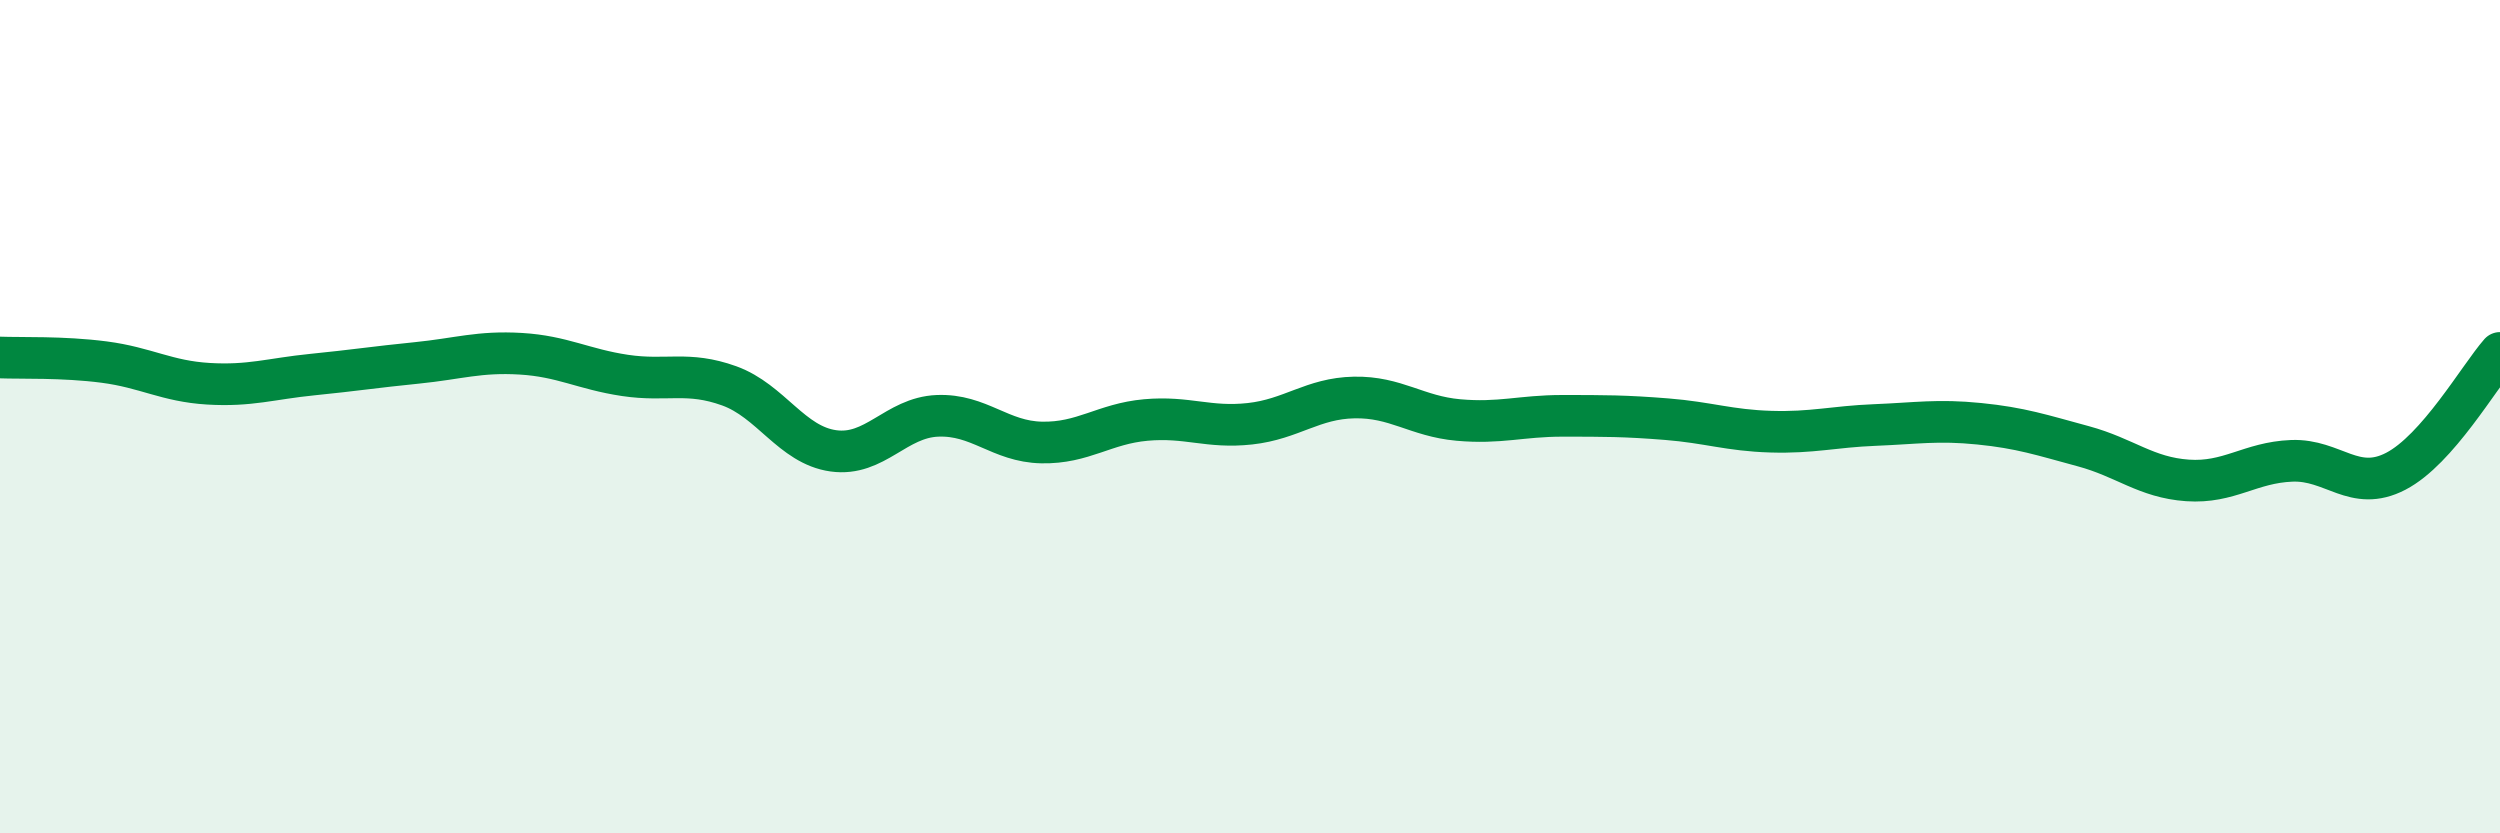
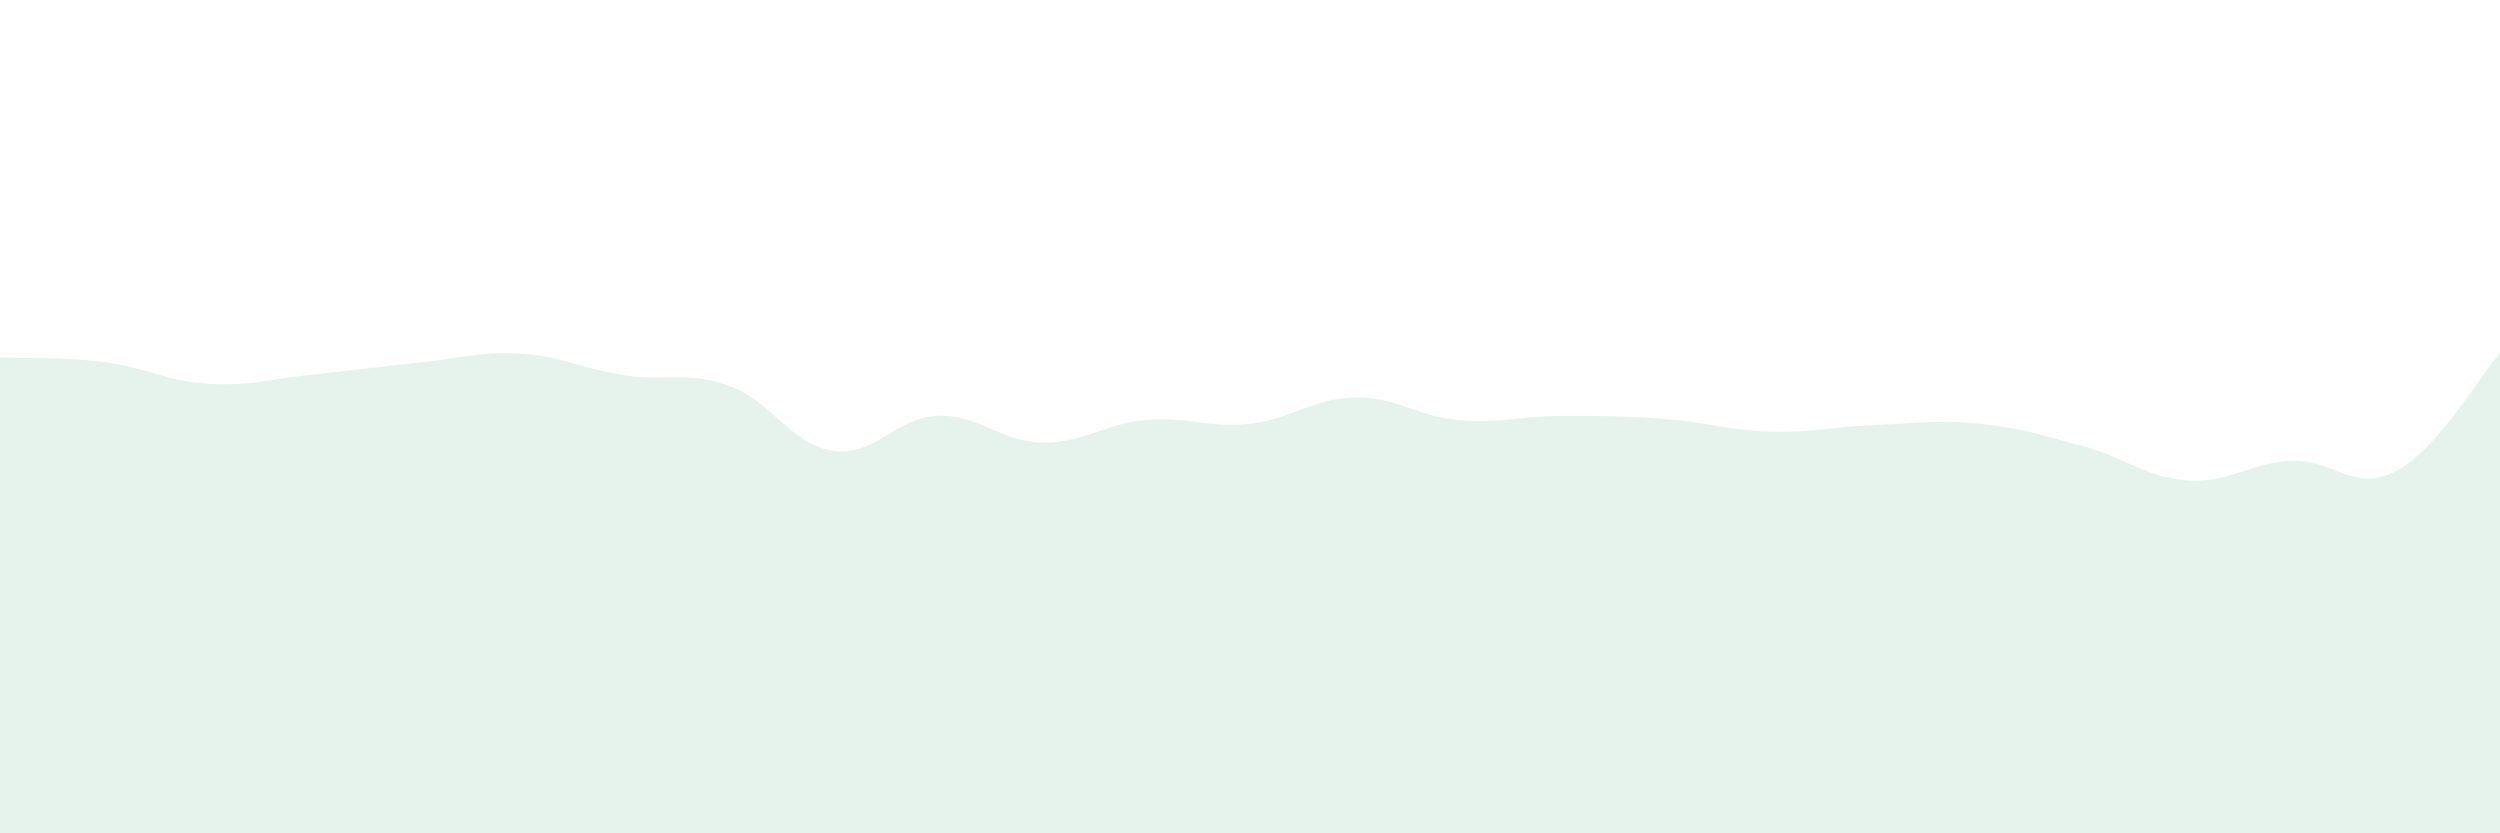
<svg xmlns="http://www.w3.org/2000/svg" width="60" height="20" viewBox="0 0 60 20">
  <path d="M 0,8.58 C 0.5,8.6 1.5,8.56 2.5,8.69 C 3.5,8.82 4,9.15 5,9.21 C 6,9.27 6.5,9.09 7.5,8.99 C 8.5,8.89 9,8.81 10,8.71 C 11,8.61 11.5,8.43 12.5,8.49 C 13.5,8.55 14,8.86 15,9.01 C 16,9.16 16.5,8.9 17.5,9.26 C 18.5,9.62 19,10.68 20,10.82 C 21,10.96 21.5,10.02 22.5,9.98 C 23.5,9.94 24,10.6 25,10.62 C 26,10.64 26.5,10.17 27.5,10.08 C 28.5,9.99 29,10.28 30,10.17 C 31,10.06 31.5,9.56 32.5,9.54 C 33.5,9.52 34,9.99 35,10.08 C 36,10.17 36.5,9.98 37.5,9.98 C 38.5,9.98 39,9.98 40,10.06 C 41,10.14 41.5,10.33 42.5,10.36 C 43.5,10.39 44,10.24 45,10.2 C 46,10.16 46.5,10.07 47.5,10.17 C 48.5,10.27 49,10.44 50,10.71 C 51,10.98 51.5,11.46 52.5,11.53 C 53.5,11.6 54,11.1 55,11.06 C 56,11.02 56.5,11.83 57.5,11.31 C 58.5,10.79 59.5,9.04 60,8.47L60 20L0 20Z" fill="#008740" opacity="0.1" stroke-linecap="round" stroke-linejoin="round" />
-   <path d="M 0,8.58 C 0.5,8.6 1.5,8.56 2.5,8.69 C 3.5,8.82 4,9.15 5,9.21 C 6,9.27 6.5,9.09 7.5,8.99 C 8.5,8.89 9,8.81 10,8.71 C 11,8.61 11.5,8.43 12.5,8.49 C 13.5,8.55 14,8.86 15,9.01 C 16,9.16 16.5,8.9 17.5,9.26 C 18.5,9.62 19,10.68 20,10.82 C 21,10.96 21.5,10.02 22.5,9.98 C 23.5,9.94 24,10.6 25,10.62 C 26,10.64 26.5,10.17 27.5,10.08 C 28.5,9.99 29,10.28 30,10.17 C 31,10.06 31.5,9.56 32.5,9.54 C 33.5,9.52 34,9.99 35,10.08 C 36,10.17 36.5,9.98 37.5,9.98 C 38.5,9.98 39,9.98 40,10.06 C 41,10.14 41.5,10.33 42.5,10.36 C 43.5,10.39 44,10.24 45,10.2 C 46,10.16 46.5,10.07 47.5,10.17 C 48.5,10.27 49,10.44 50,10.71 C 51,10.98 51.5,11.46 52.5,11.53 C 53.5,11.6 54,11.1 55,11.06 C 56,11.02 56.5,11.83 57.5,11.31 C 58.5,10.79 59.5,9.04 60,8.47" stroke="#008740" stroke-width="1" fill="none" stroke-linecap="round" stroke-linejoin="round" />
</svg>